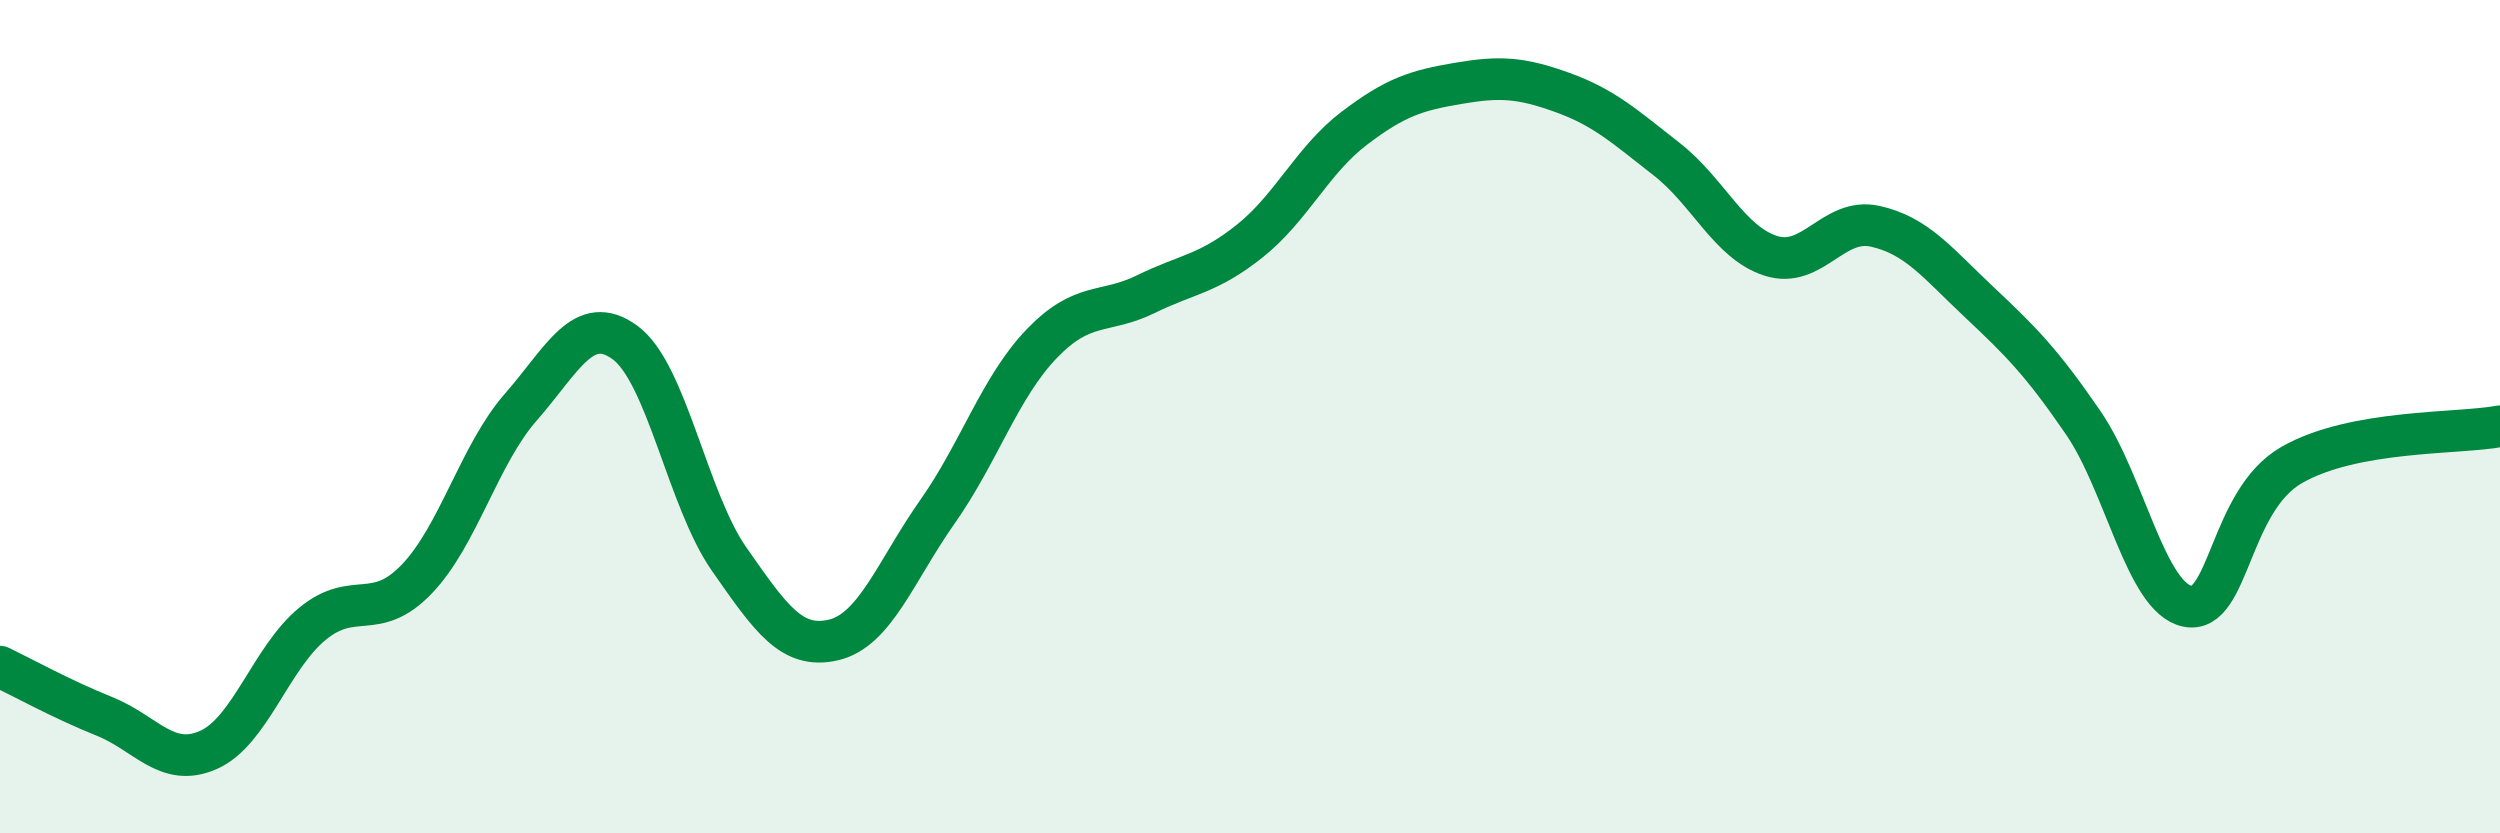
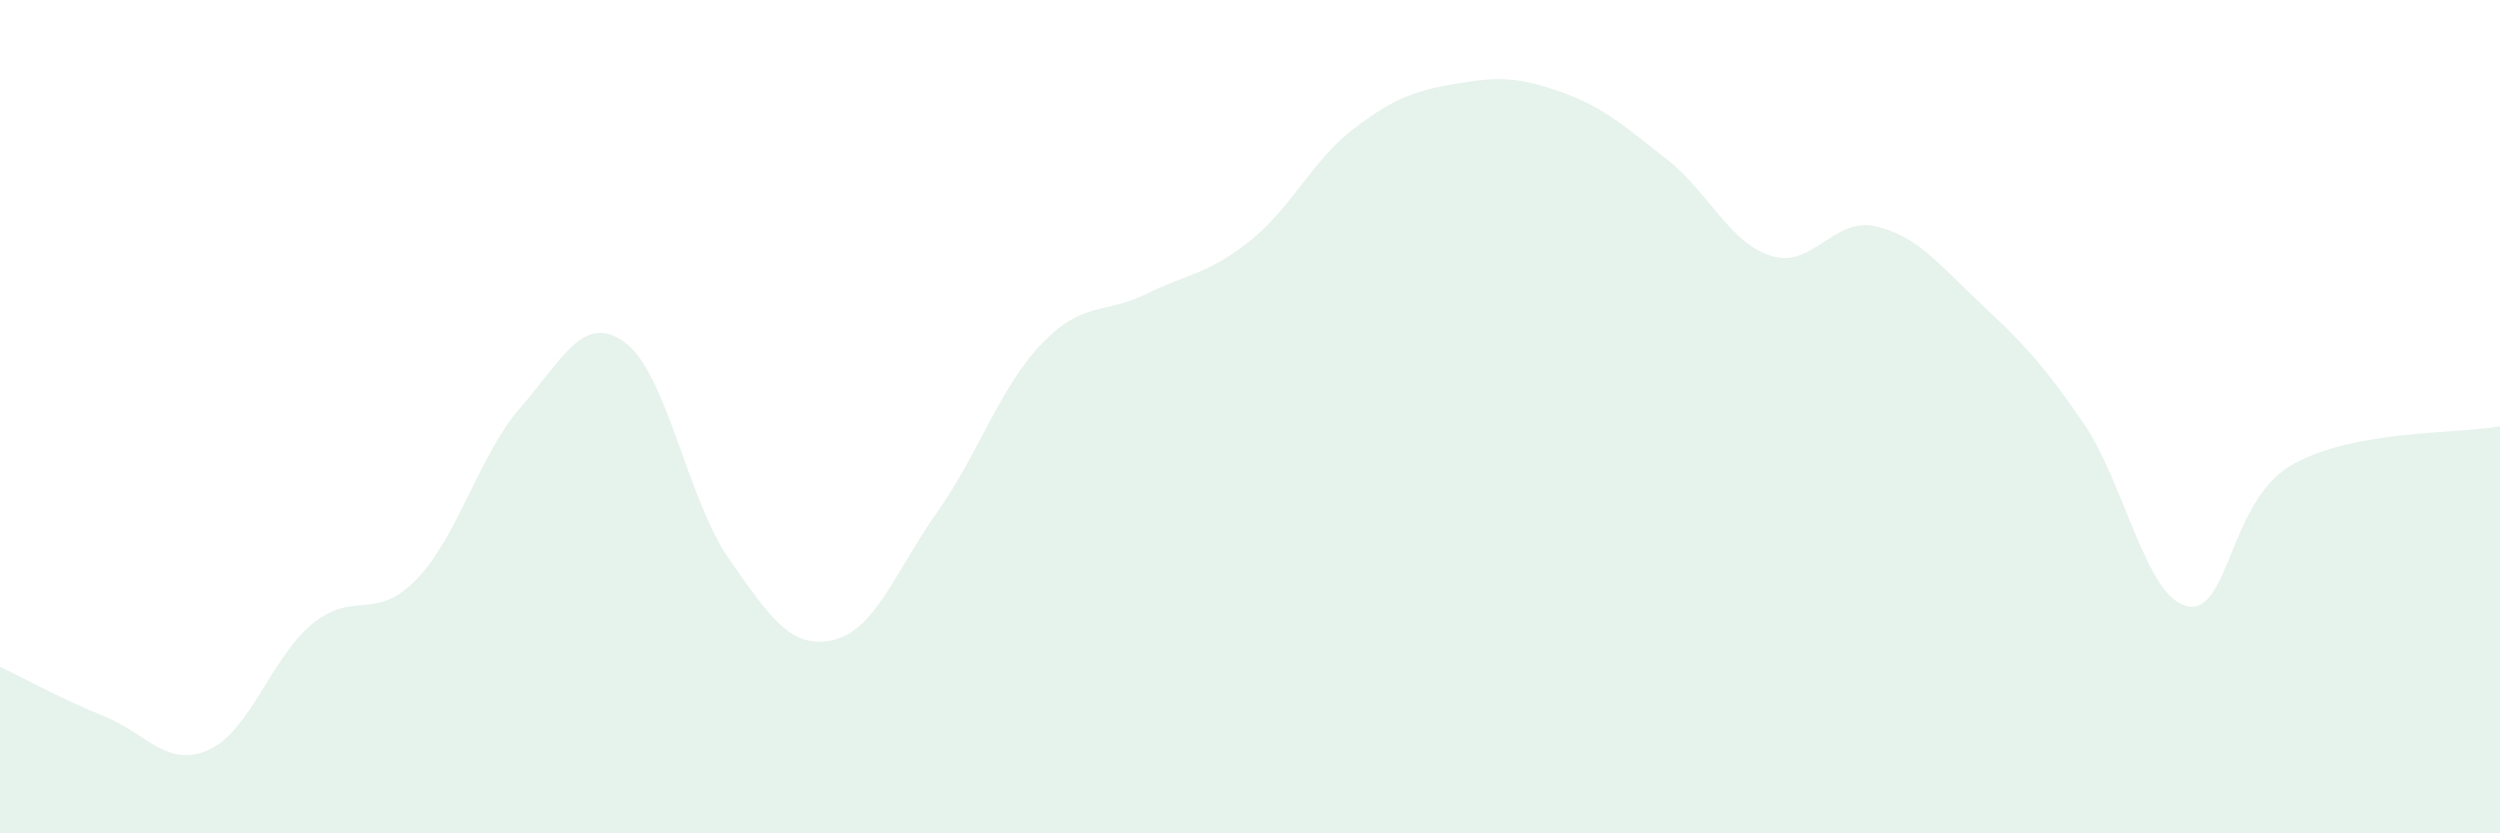
<svg xmlns="http://www.w3.org/2000/svg" width="60" height="20" viewBox="0 0 60 20">
  <path d="M 0,16 C 0.5,16.24 1.5,16.79 2.5,17.19 C 3.5,17.59 4,18.44 5,18 C 6,17.56 6.5,15.79 7.5,14.97 C 8.5,14.15 9,14.94 10,13.9 C 11,12.86 11.5,10.91 12.5,9.77 C 13.5,8.63 14,7.49 15,8.22 C 16,8.95 16.5,11.99 17.5,13.42 C 18.5,14.85 19,15.59 20,15.36 C 21,15.13 21.5,13.7 22.5,12.28 C 23.5,10.86 24,9.29 25,8.25 C 26,7.21 26.5,7.55 27.5,7.06 C 28.5,6.57 29,6.58 30,5.78 C 31,4.98 31.5,3.84 32.5,3.08 C 33.5,2.32 34,2.17 35,2 C 36,1.83 36.5,1.86 37.5,2.22 C 38.5,2.58 39,3.04 40,3.82 C 41,4.6 41.5,5.82 42.5,6.14 C 43.5,6.46 44,5.21 45,5.43 C 46,5.65 46.5,6.31 47.5,7.25 C 48.5,8.19 49,8.69 50,10.15 C 51,11.61 51.5,14.35 52.5,14.55 C 53.5,14.75 53.5,12.02 55,11.16 C 56.5,10.3 59,10.42 60,10.23L60 20L0 20Z" fill="#008740" opacity="0.1" stroke-linecap="round" stroke-linejoin="round" />
-   <path d="M 0,16 C 0.5,16.24 1.5,16.79 2.5,17.19 C 3.5,17.59 4,18.44 5,18 C 6,17.56 6.5,15.79 7.5,14.97 C 8.5,14.15 9,14.94 10,13.9 C 11,12.86 11.5,10.91 12.5,9.77 C 13.5,8.63 14,7.49 15,8.22 C 16,8.95 16.5,11.99 17.5,13.42 C 18.5,14.85 19,15.59 20,15.36 C 21,15.13 21.5,13.7 22.5,12.28 C 23.5,10.86 24,9.29 25,8.25 C 26,7.21 26.5,7.55 27.5,7.06 C 28.5,6.57 29,6.58 30,5.78 C 31,4.98 31.5,3.84 32.5,3.08 C 33.5,2.32 34,2.17 35,2 C 36,1.83 36.5,1.86 37.5,2.22 C 38.5,2.58 39,3.04 40,3.82 C 41,4.6 41.5,5.82 42.5,6.14 C 43.5,6.46 44,5.21 45,5.43 C 46,5.65 46.5,6.31 47.5,7.25 C 48.5,8.19 49,8.69 50,10.15 C 51,11.61 51.5,14.35 52.5,14.55 C 53.5,14.75 53.5,12.02 55,11.16 C 56.5,10.3 59,10.42 60,10.23" stroke="#008740" stroke-width="1" fill="none" stroke-linecap="round" stroke-linejoin="round" />
</svg>